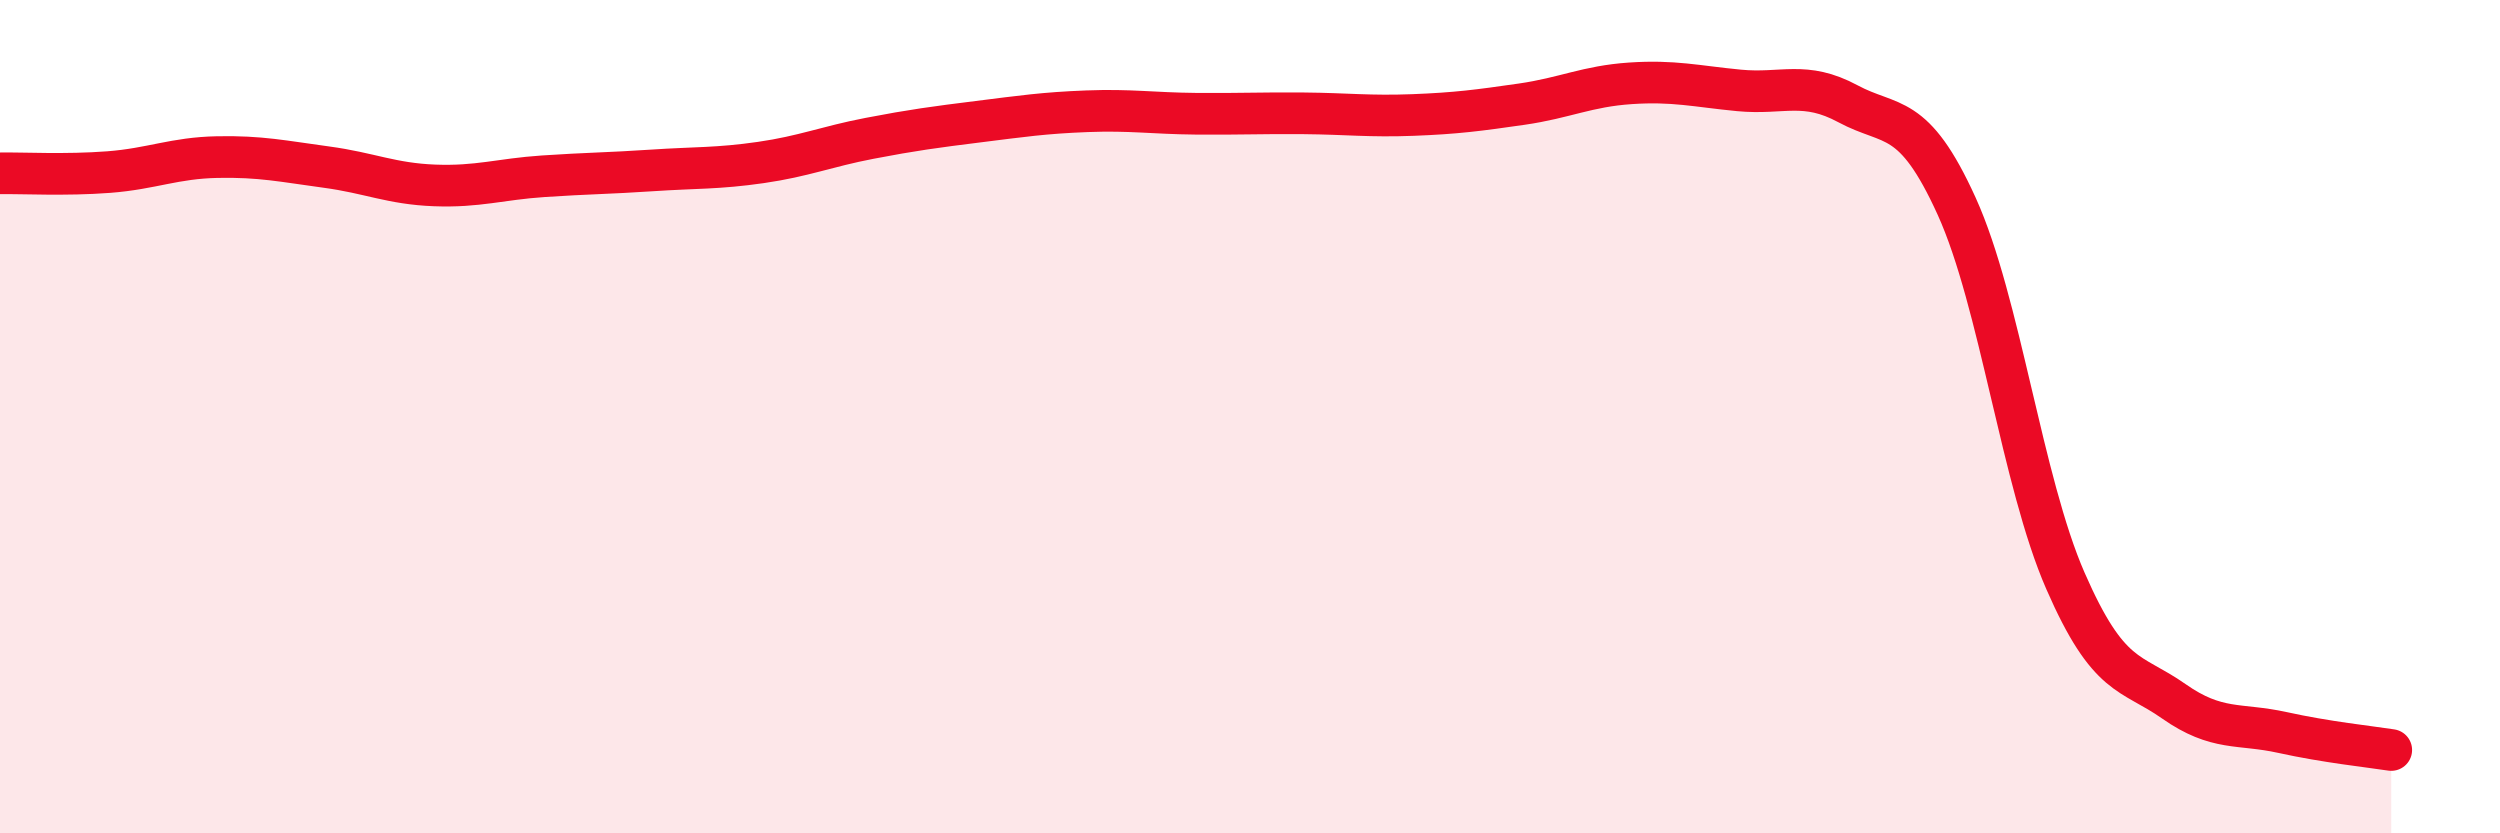
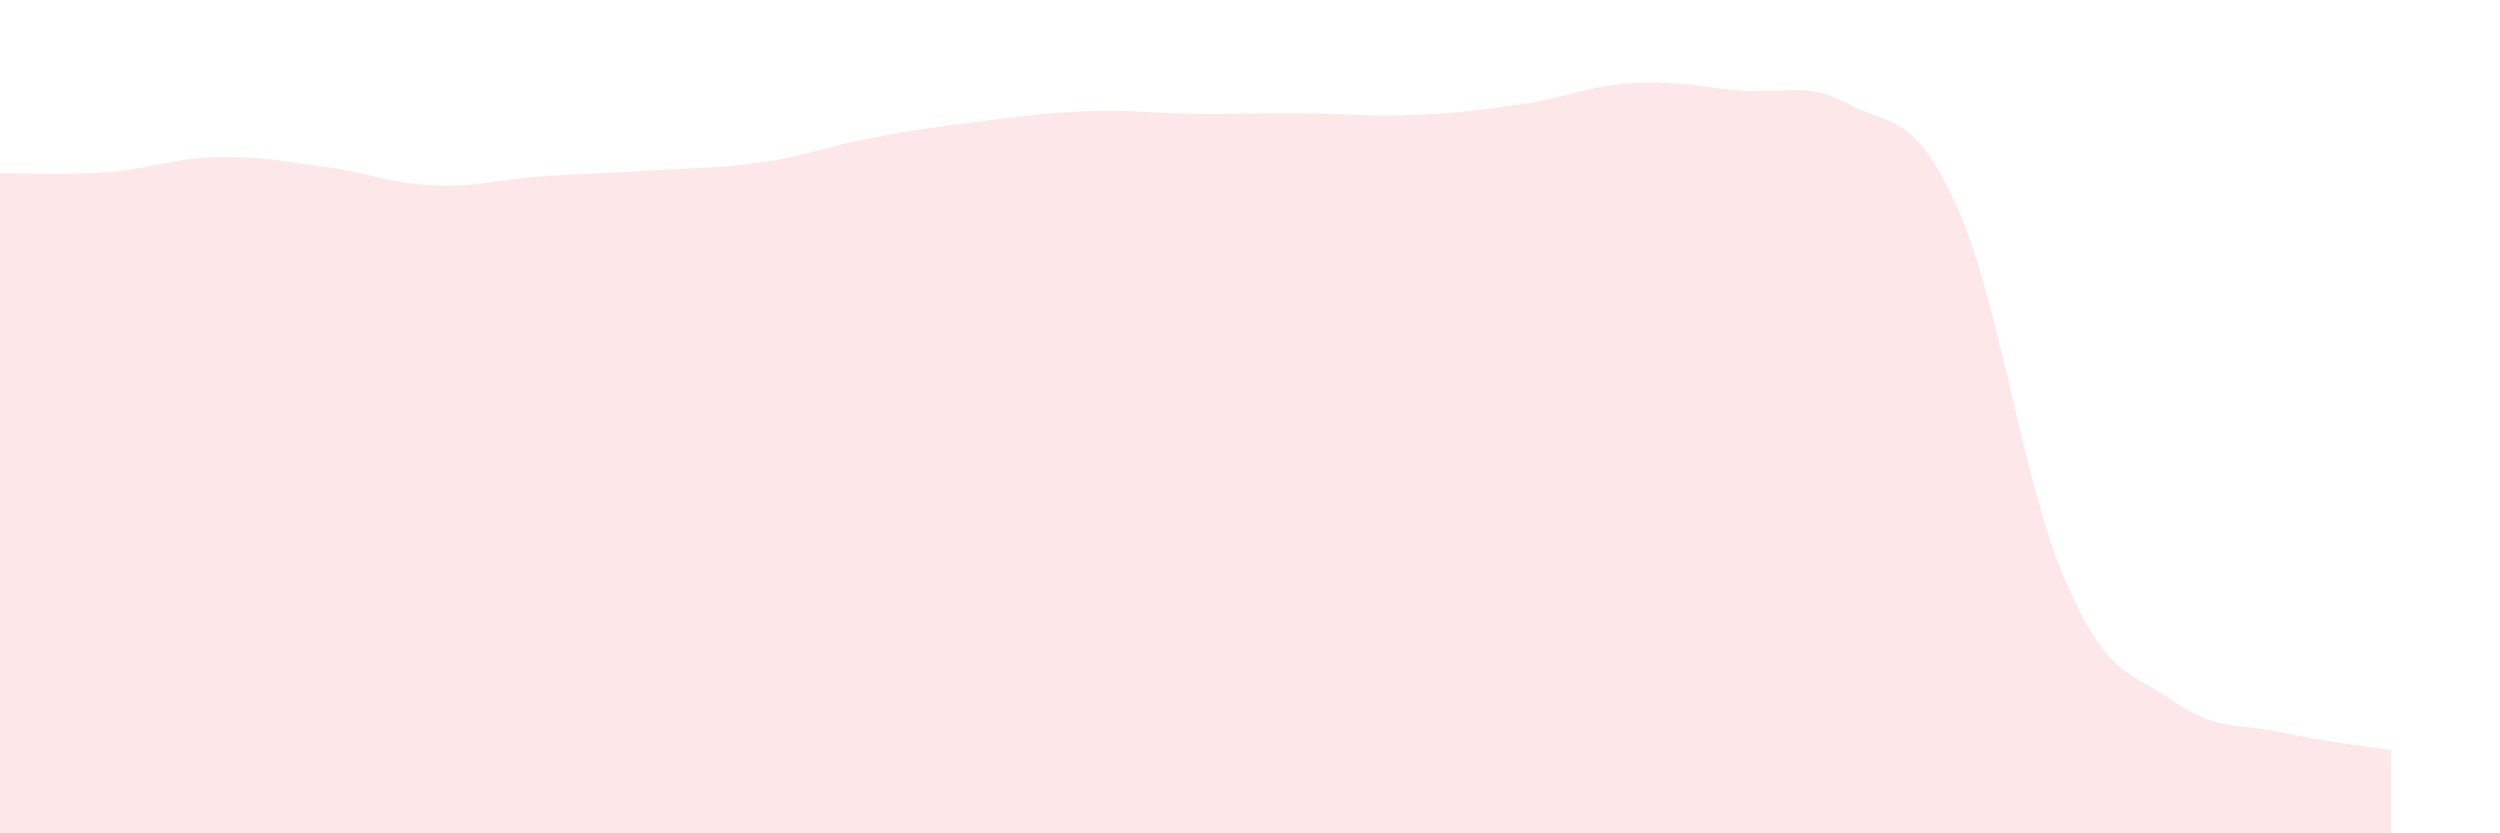
<svg xmlns="http://www.w3.org/2000/svg" width="60" height="20" viewBox="0 0 60 20">
  <path d="M 0,4.16 C 0.52,4.15 1.57,4.21 2.61,4.13 C 3.65,4.05 4.18,3.79 5.22,3.77 C 6.26,3.75 6.79,3.87 7.83,4.01 C 8.87,4.15 9.39,4.41 10.43,4.45 C 11.47,4.49 12,4.3 13.04,4.23 C 14.08,4.16 14.61,4.16 15.65,4.09 C 16.69,4.02 17.22,4.05 18.26,3.9 C 19.3,3.75 19.83,3.52 20.87,3.32 C 21.91,3.12 22.44,3.05 23.48,2.92 C 24.52,2.79 25.05,2.71 26.09,2.67 C 27.13,2.63 27.66,2.72 28.7,2.73 C 29.74,2.74 30.26,2.71 31.3,2.72 C 32.34,2.73 32.87,2.8 33.91,2.76 C 34.95,2.72 35.48,2.65 36.52,2.5 C 37.56,2.35 38.09,2.07 39.13,2 C 40.17,1.93 40.7,2.07 41.74,2.17 C 42.78,2.27 43.31,1.93 44.35,2.49 C 45.39,3.05 45.92,2.66 46.96,4.95 C 48,7.24 48.53,11.56 49.57,13.94 C 50.61,16.32 51.13,16.1 52.17,16.83 C 53.21,17.56 53.74,17.35 54.78,17.58 C 55.82,17.81 56.87,17.92 57.39,18L57.39 20L0 20Z" fill="#EB0A25" opacity="0.1" stroke-linecap="round" stroke-linejoin="round" />
-   <path d="M 0,4.16 C 0.52,4.15 1.57,4.21 2.61,4.13 C 3.65,4.05 4.18,3.79 5.22,3.77 C 6.26,3.75 6.79,3.87 7.83,4.01 C 8.87,4.15 9.39,4.41 10.43,4.45 C 11.47,4.49 12,4.3 13.04,4.23 C 14.08,4.16 14.61,4.16 15.65,4.09 C 16.69,4.02 17.22,4.05 18.26,3.9 C 19.3,3.75 19.83,3.52 20.87,3.32 C 21.91,3.12 22.44,3.05 23.48,2.92 C 24.52,2.79 25.05,2.71 26.09,2.67 C 27.13,2.63 27.66,2.72 28.7,2.73 C 29.74,2.74 30.26,2.71 31.3,2.72 C 32.34,2.73 32.87,2.8 33.91,2.76 C 34.95,2.72 35.48,2.65 36.52,2.5 C 37.56,2.35 38.09,2.07 39.13,2 C 40.17,1.93 40.7,2.07 41.74,2.17 C 42.78,2.27 43.31,1.93 44.35,2.49 C 45.39,3.05 45.92,2.66 46.96,4.95 C 48,7.24 48.53,11.56 49.57,13.94 C 50.61,16.32 51.13,16.1 52.17,16.83 C 53.21,17.56 53.74,17.35 54.78,17.58 C 55.82,17.81 56.87,17.92 57.39,18" stroke="#EB0A25" stroke-width="1" fill="none" stroke-linecap="round" stroke-linejoin="round" />
</svg>